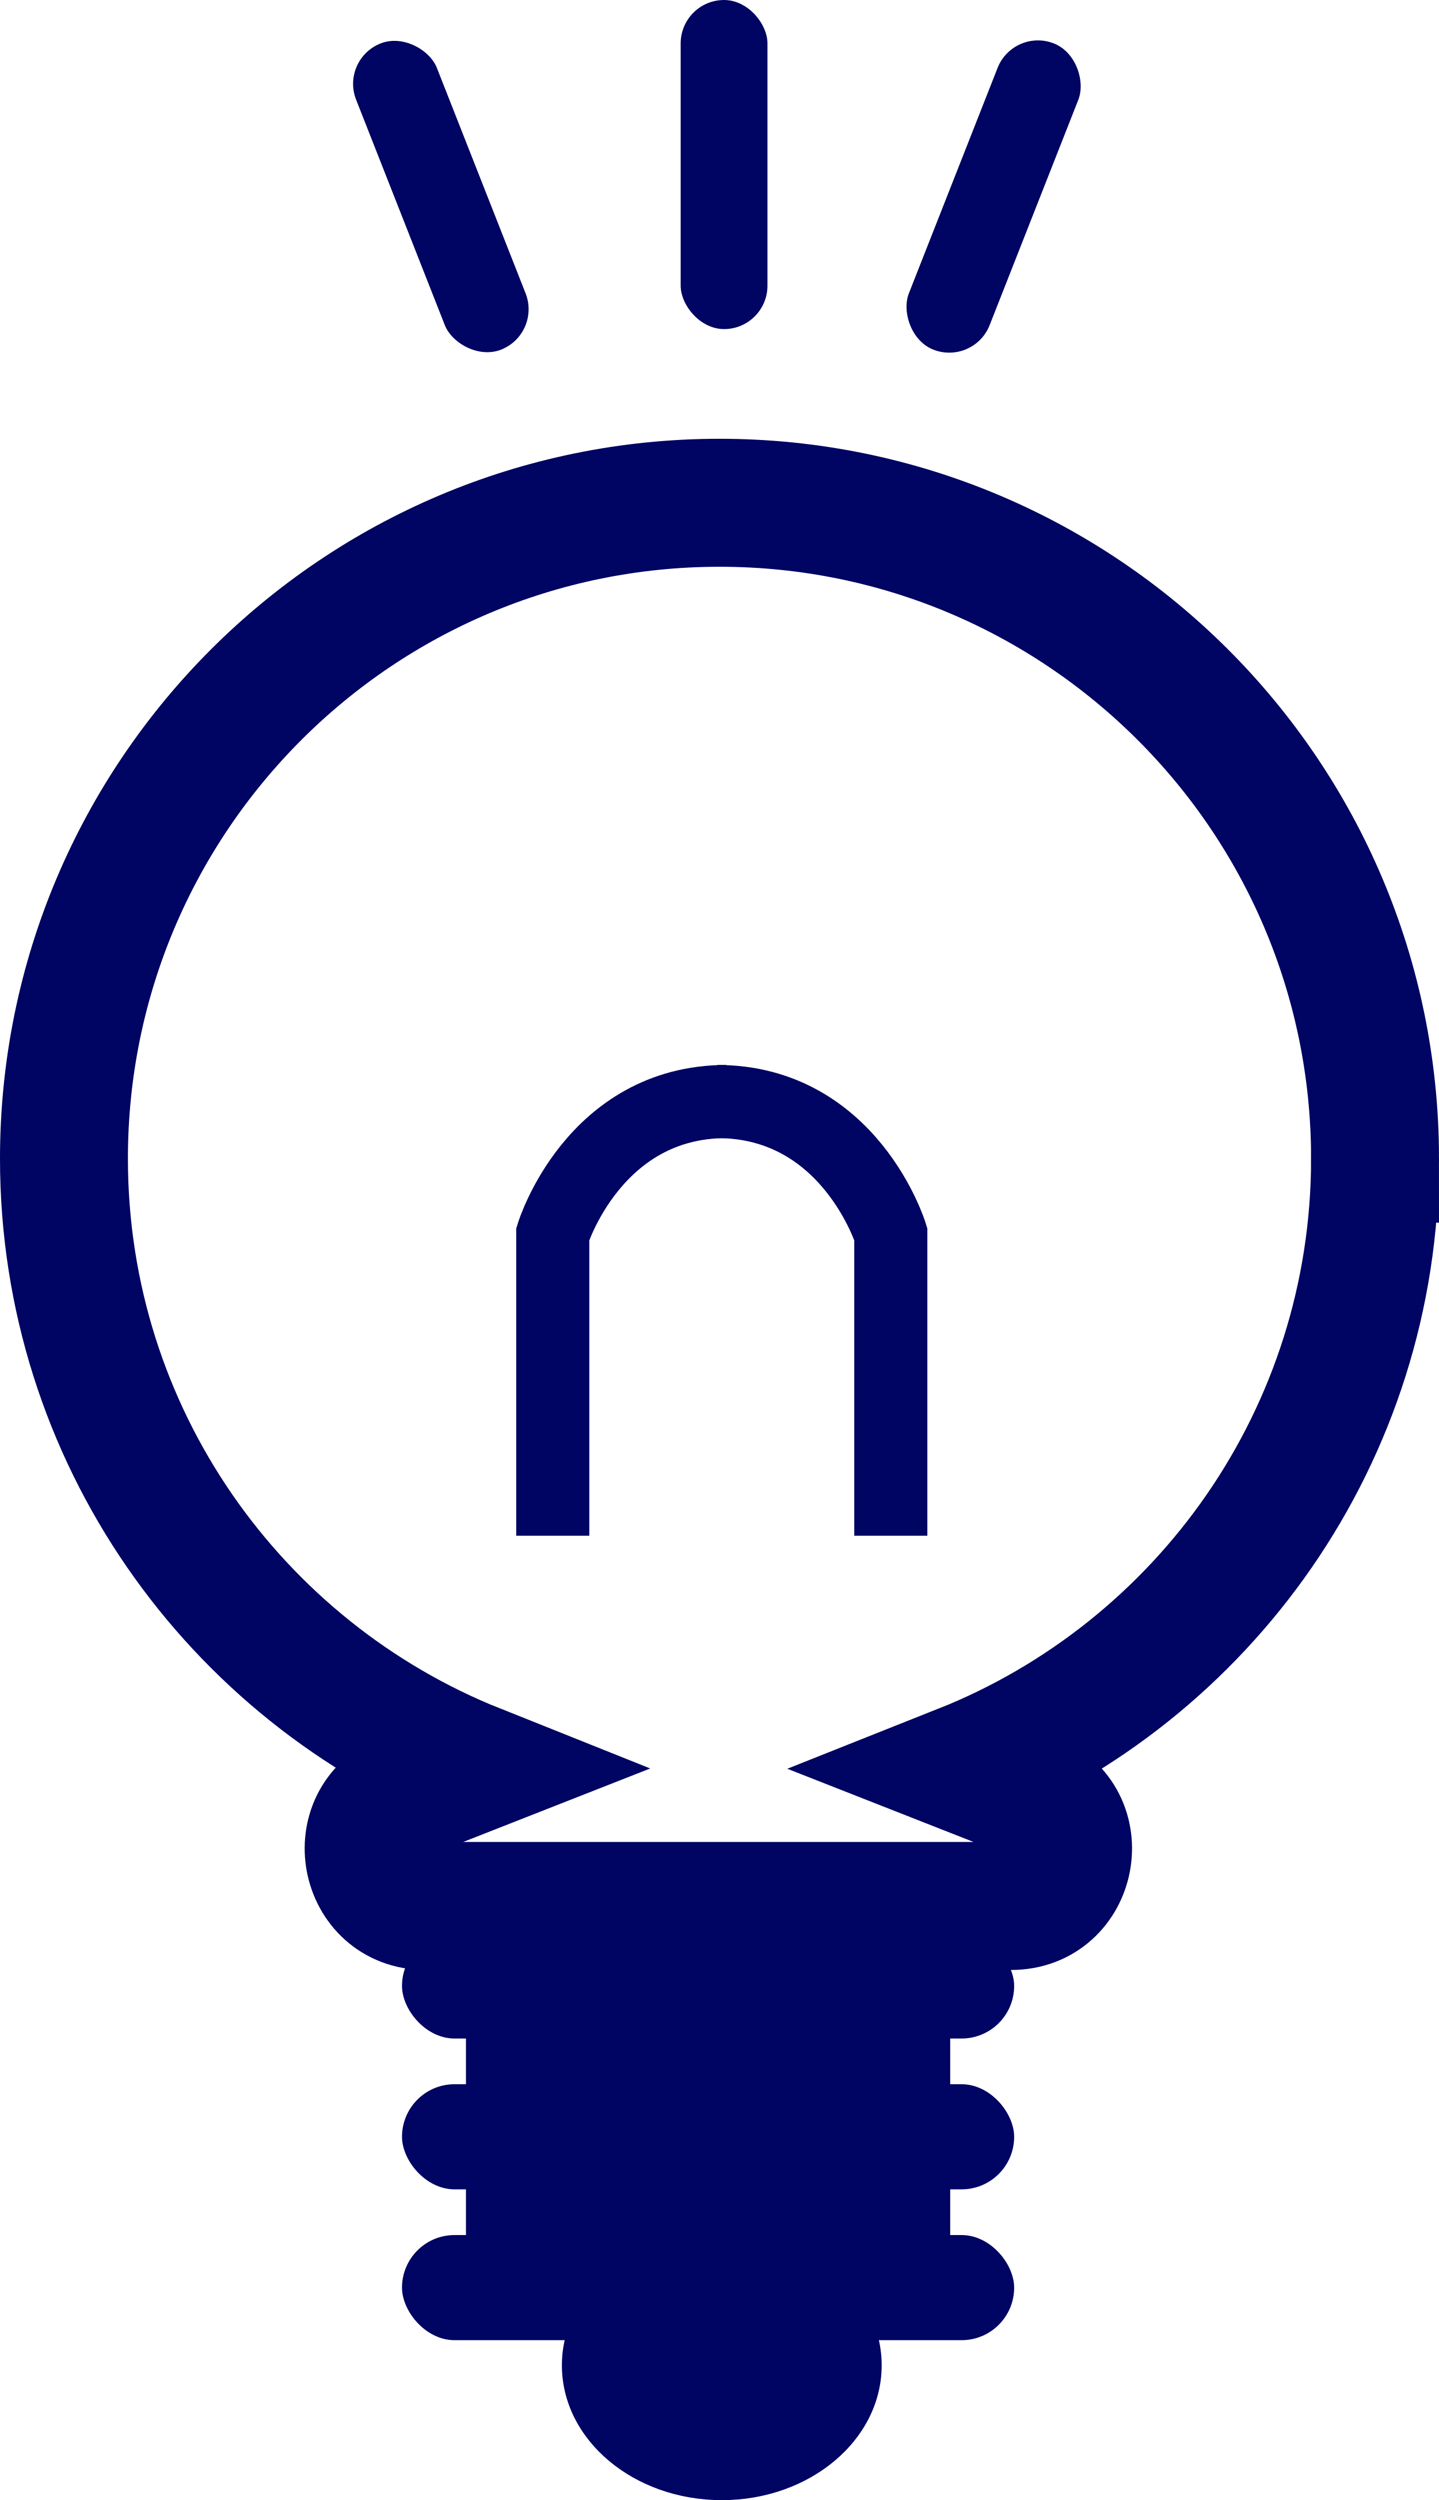
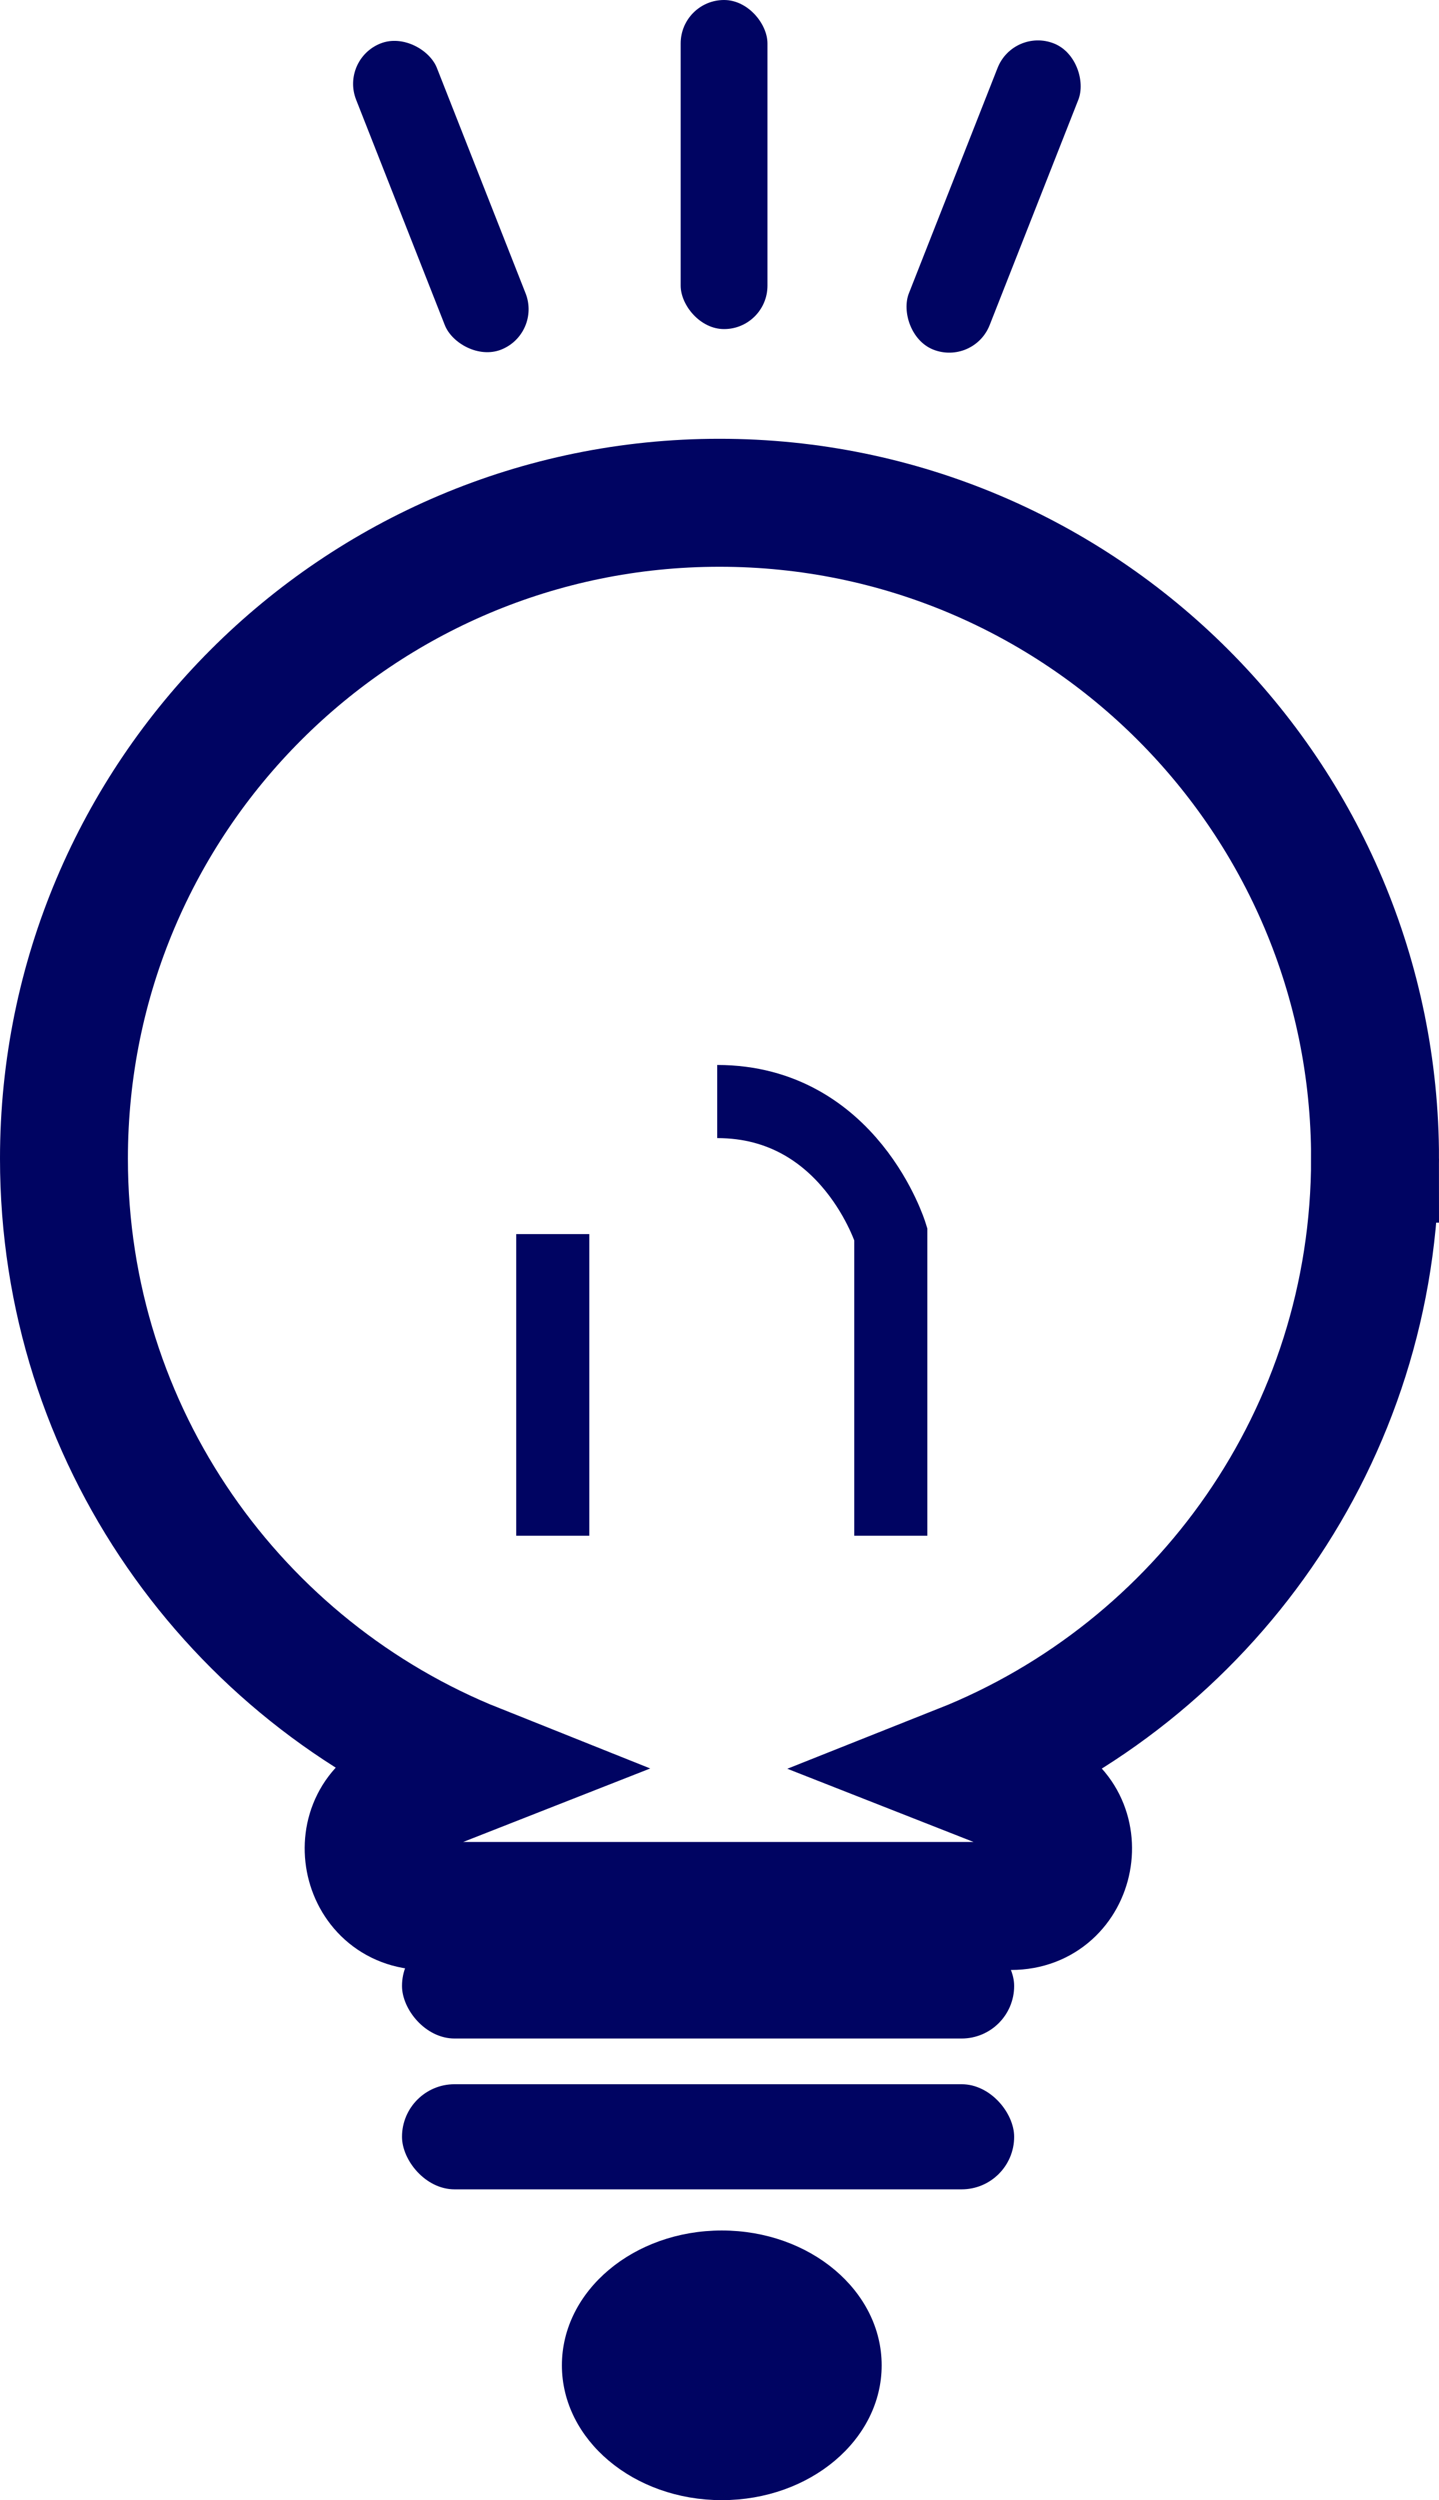
<svg xmlns="http://www.w3.org/2000/svg" id="_レイヤー_2" data-name="レイヤー 2" viewBox="0 0 315 547">
  <defs>
    <style>
      .cls-1 {
        stroke-width: 16px;
      }

      .cls-1, .cls-2 {
        fill: none;
        stroke: #000462;
        stroke-miterlimit: 10;
      }

      .cls-3 {
        fill: #000462;
      }

      .cls-2 {
        stroke-width: 28px;
      }
    </style>
  </defs>
  <g id="_レイヤー_1-2" data-name="レイヤー 1">
    <g id="understanding_icon">
      <g id="understanding_icon-2" data-name="understanding_icon">
-         <path class="cls-1" d="M121,336v-66s8.94-29,38-29" />
+         <path class="cls-1" d="M121,336v-66" />
        <path class="cls-1" d="M195,336v-66s-8.94-29-38-29" />
        <rect class="cls-3" x="88" y="423" width="134" height="23" rx="11.5" ry="11.5" />
        <rect class="cls-3" x="88" y="456" width="134" height="23" rx="11.5" ry="11.5" />
-         <rect class="cls-3" x="88" y="489" width="134" height="23" rx="11.5" ry="11.5" />
-         <rect class="cls-3" x="102" y="435" width="106" height="70" rx="2.83" ry="2.83" />
        <ellipse class="cls-3" cx="158" cy="517.5" rx="35" ry="29.5" />
        <path class="cls-2" d="M301,253.5c0-79.25-64.25-143.5-143.5-143.5S14,174.25,14,253.5c0,60.46,37.39,112.18,90.31,133.31l-15.71,6.17c-12.79,5.03-9.19,24.02,4.55,24.02h128.2c13.74,0,17.34-18.99,4.55-24.02l-15.45-6.07c53.05-21.07,90.55-72.86,90.55-133.41Z" />
      </g>
      <rect class="cls-3" x="149" width="19" height="72" rx="9.5" ry="9.5" />
      <rect class="cls-3" x="87" y="7" width="19" height="72" rx="9.5" ry="9.5" transform="translate(-9.04 38.34) rotate(-21.49)" />
      <rect class="cls-3" x="208" y="7" width="19" height="72" rx="9.5" ry="9.5" transform="translate(404.13 162.69) rotate(-158.51)" />
    </g>
  </g>
</svg>